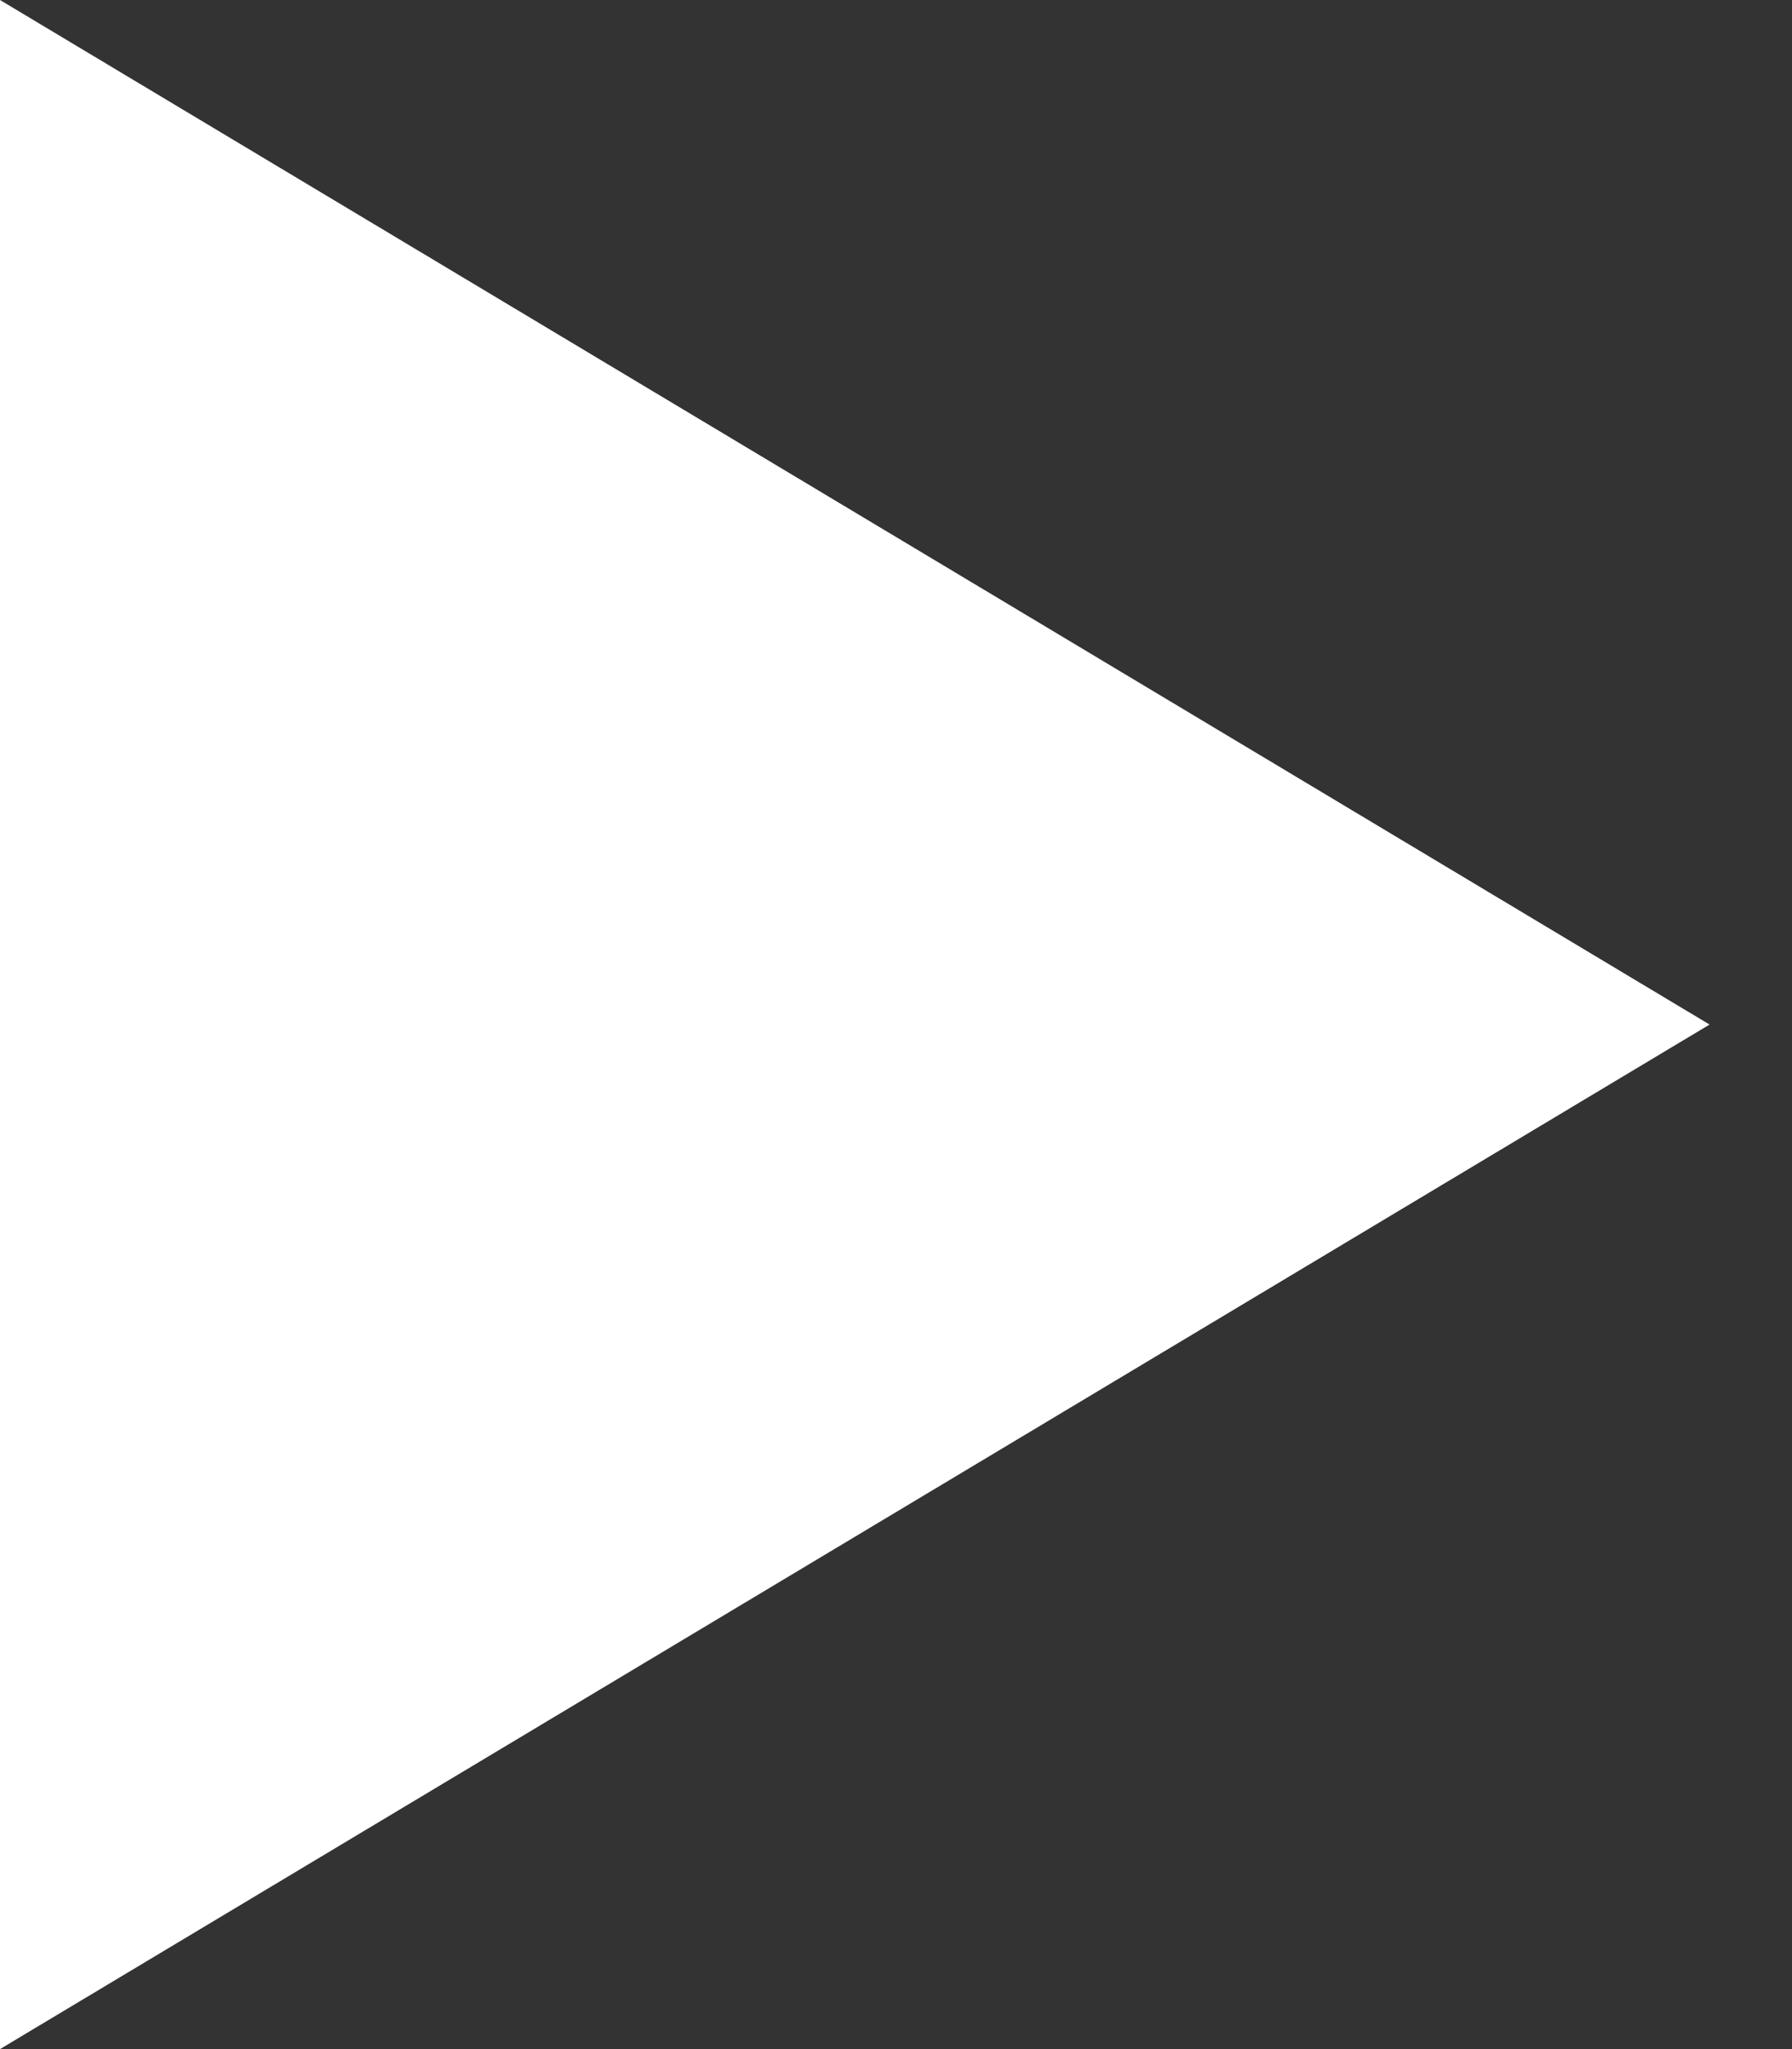
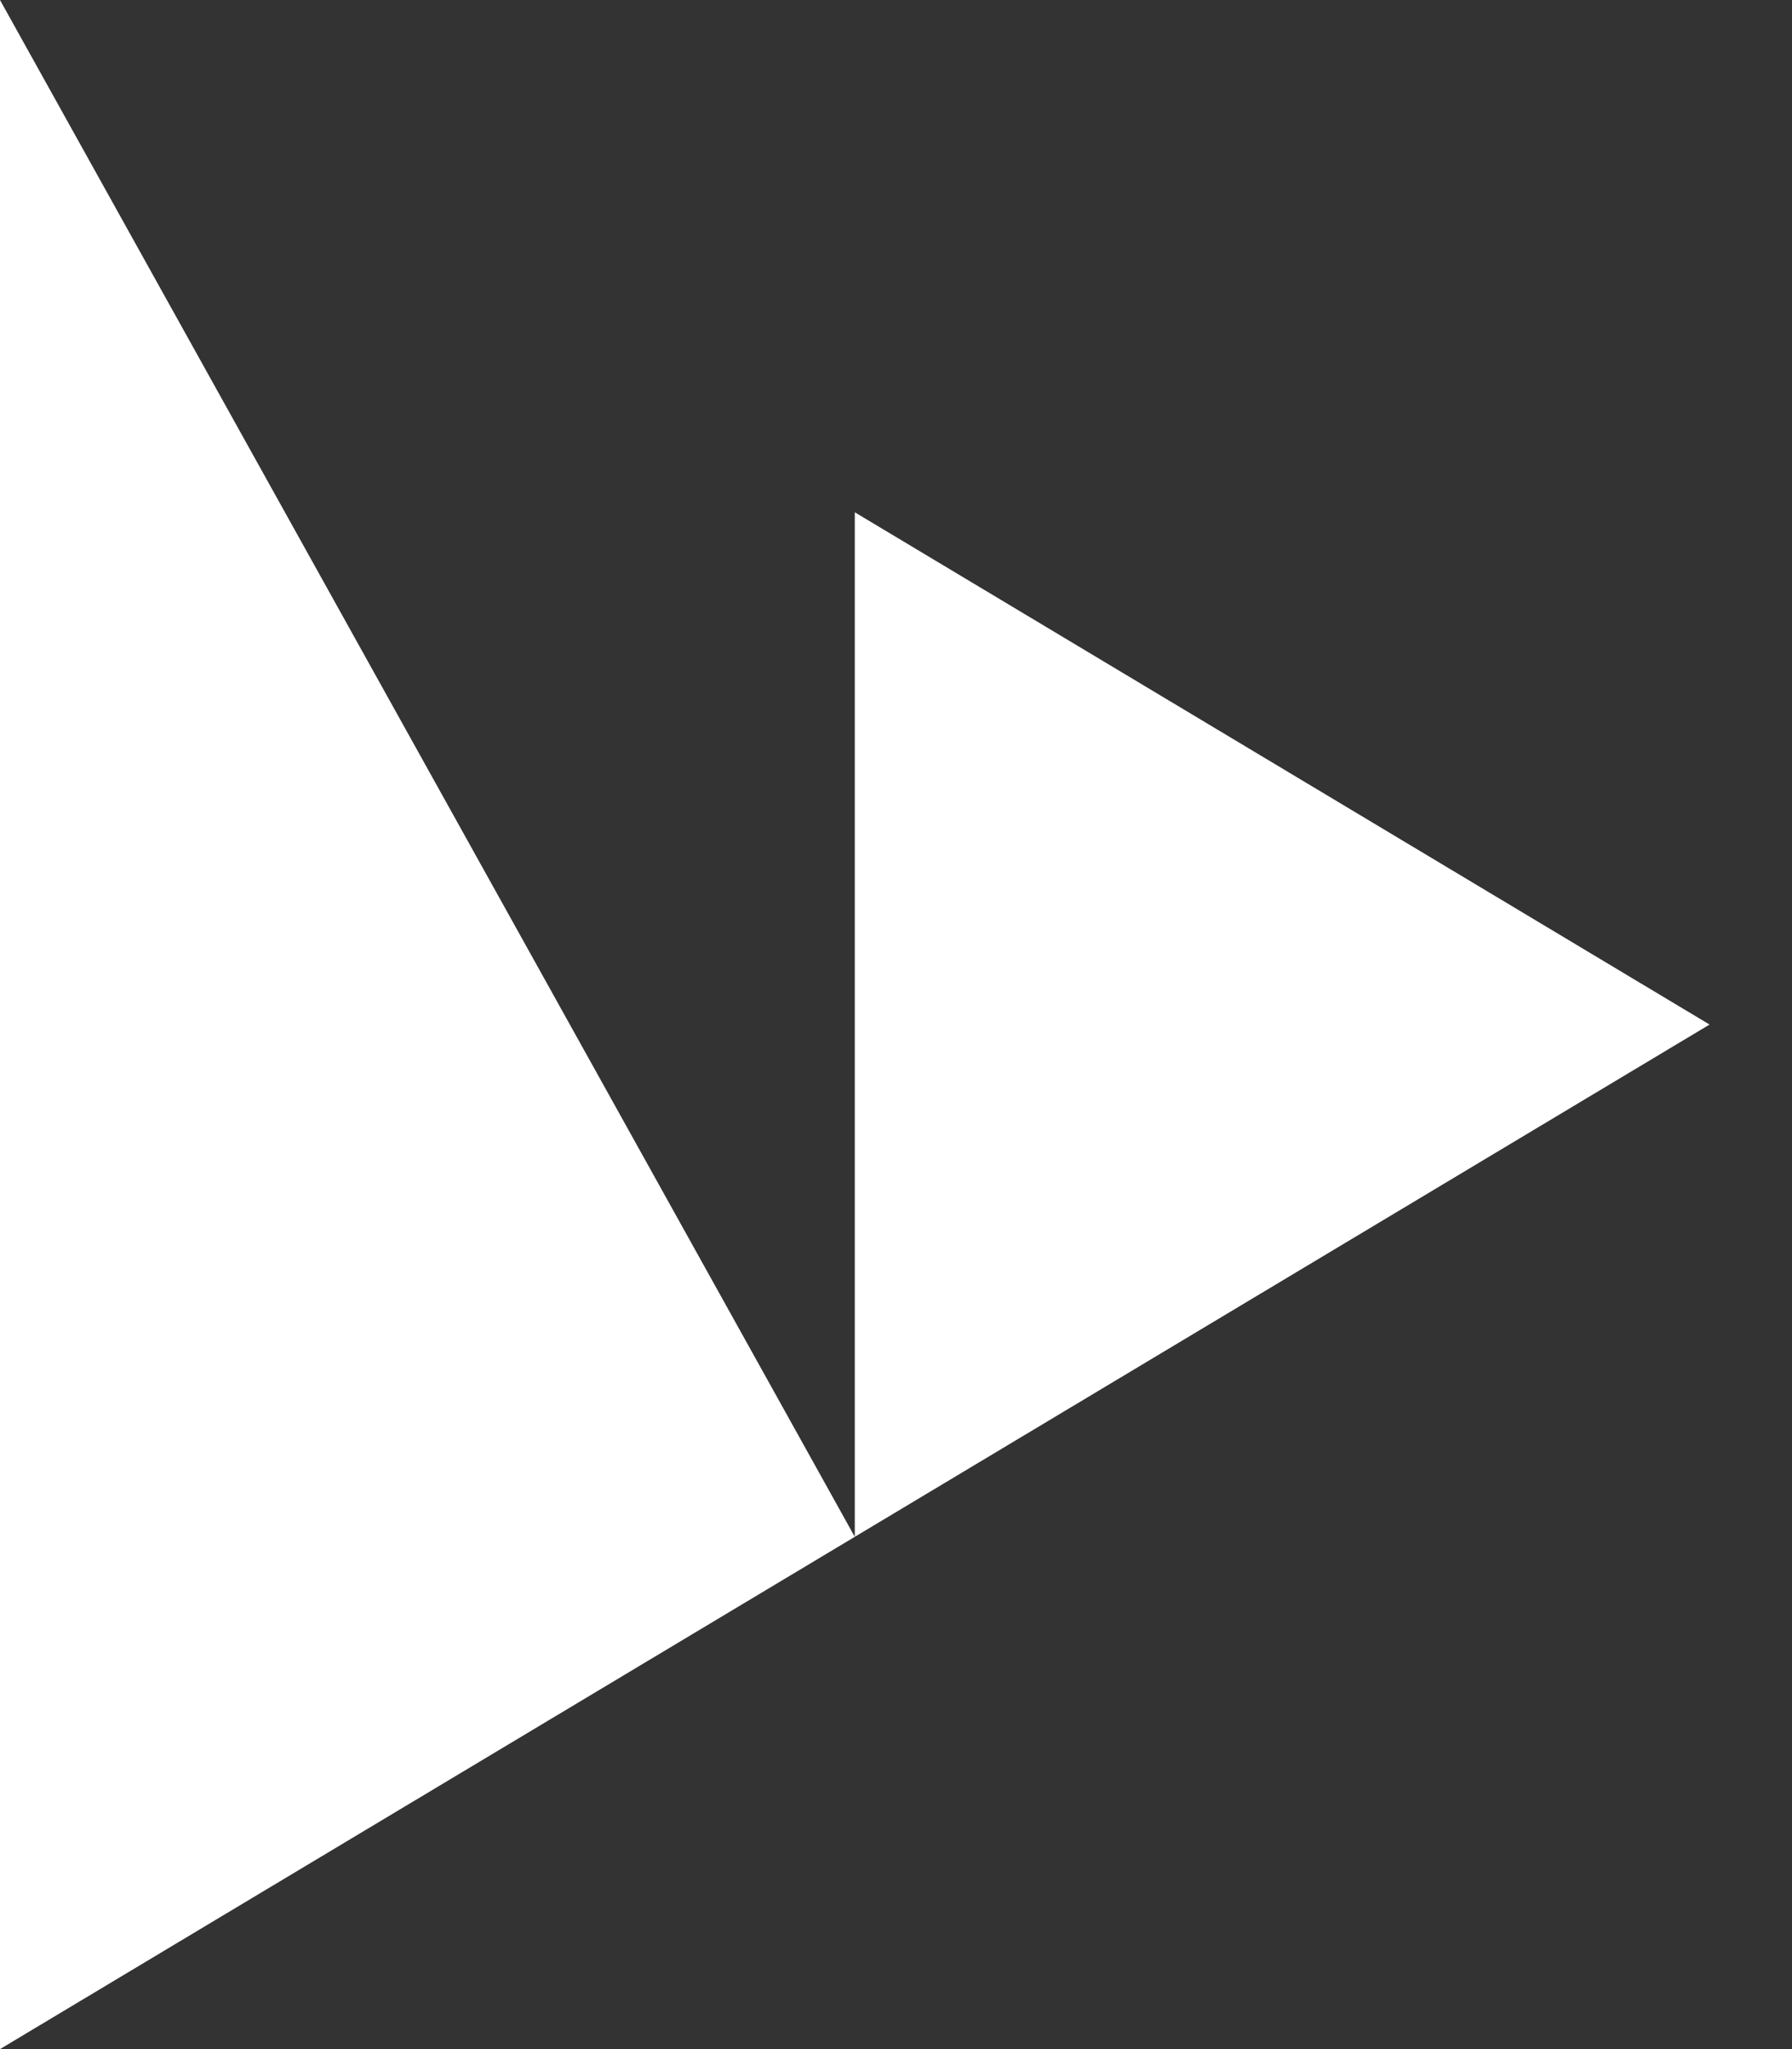
<svg xmlns="http://www.w3.org/2000/svg" width="14" height="16" viewBox="0 0 14 16" fill="none">
  <rect x="0" y="0" width="14" height="16" fill="#333333" stroke="none" />
-   <path d="M0 16L6.678 12V4L0 -0V16ZM6.678 12L13.356 8L6.678 4V12Z" fill="white" />
+   <path d="M0 16L6.678 12L0 -0V16ZM6.678 12L13.356 8L6.678 4V12Z" fill="white" />
</svg>